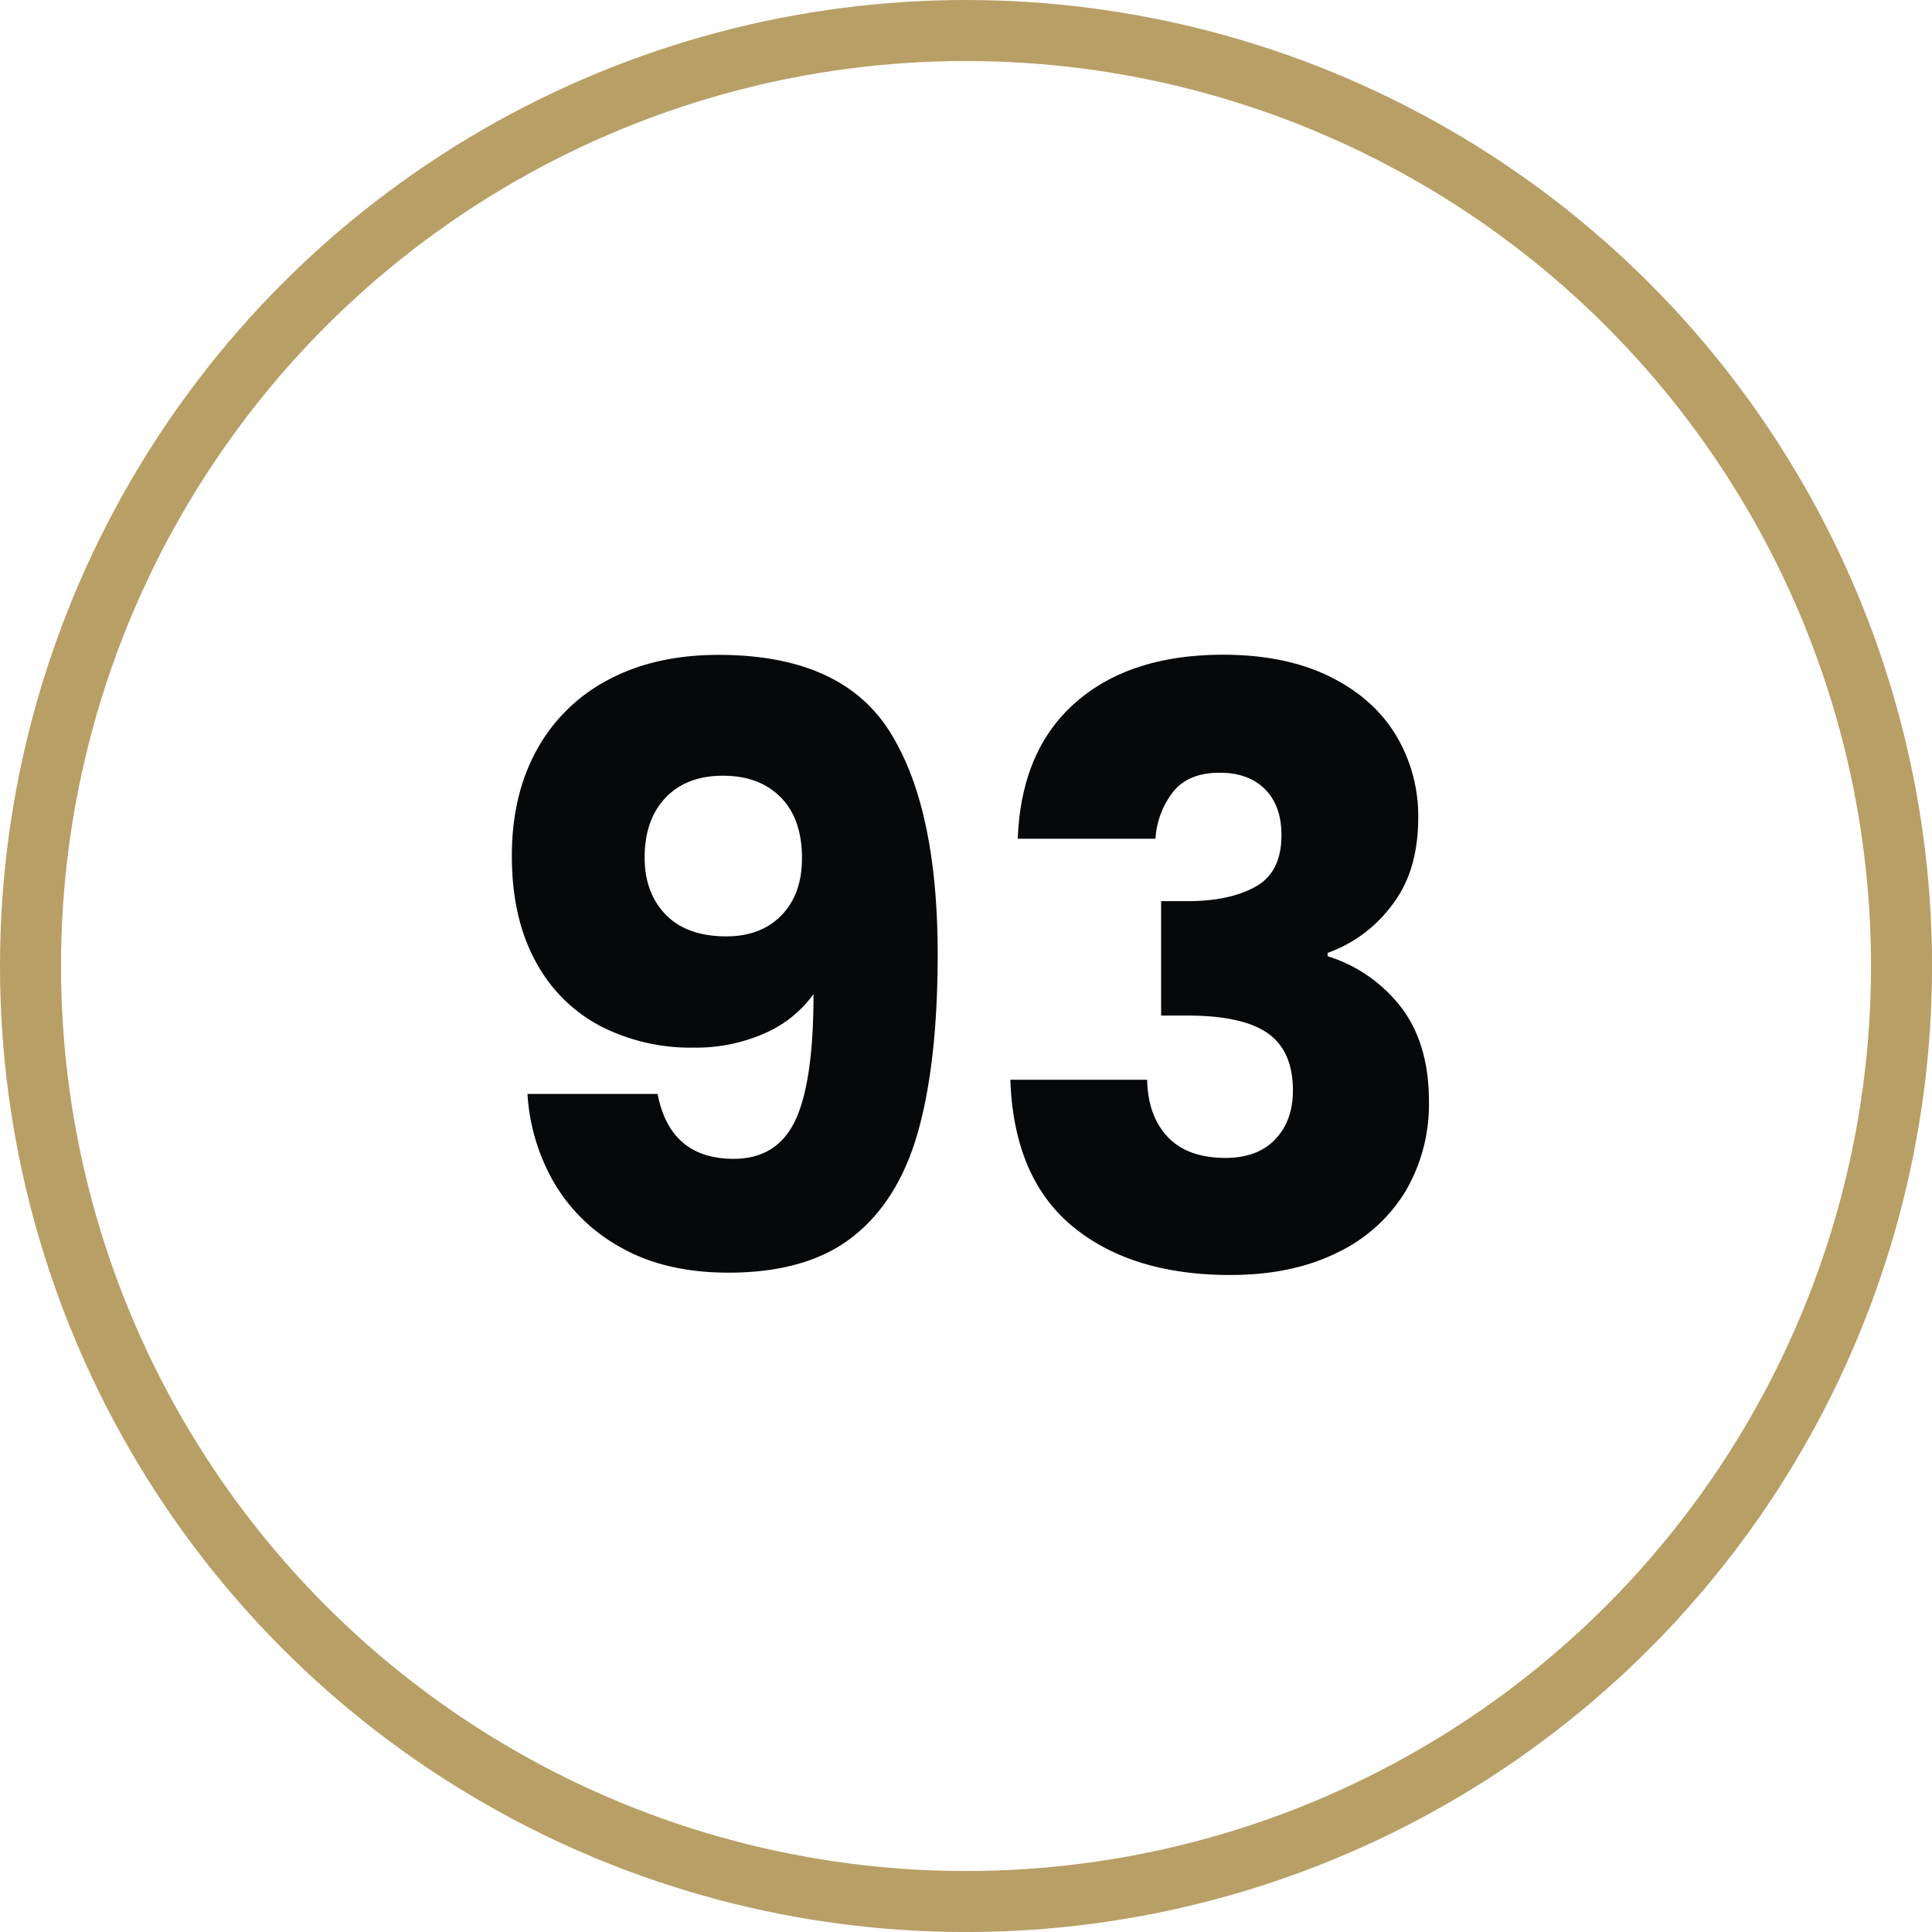
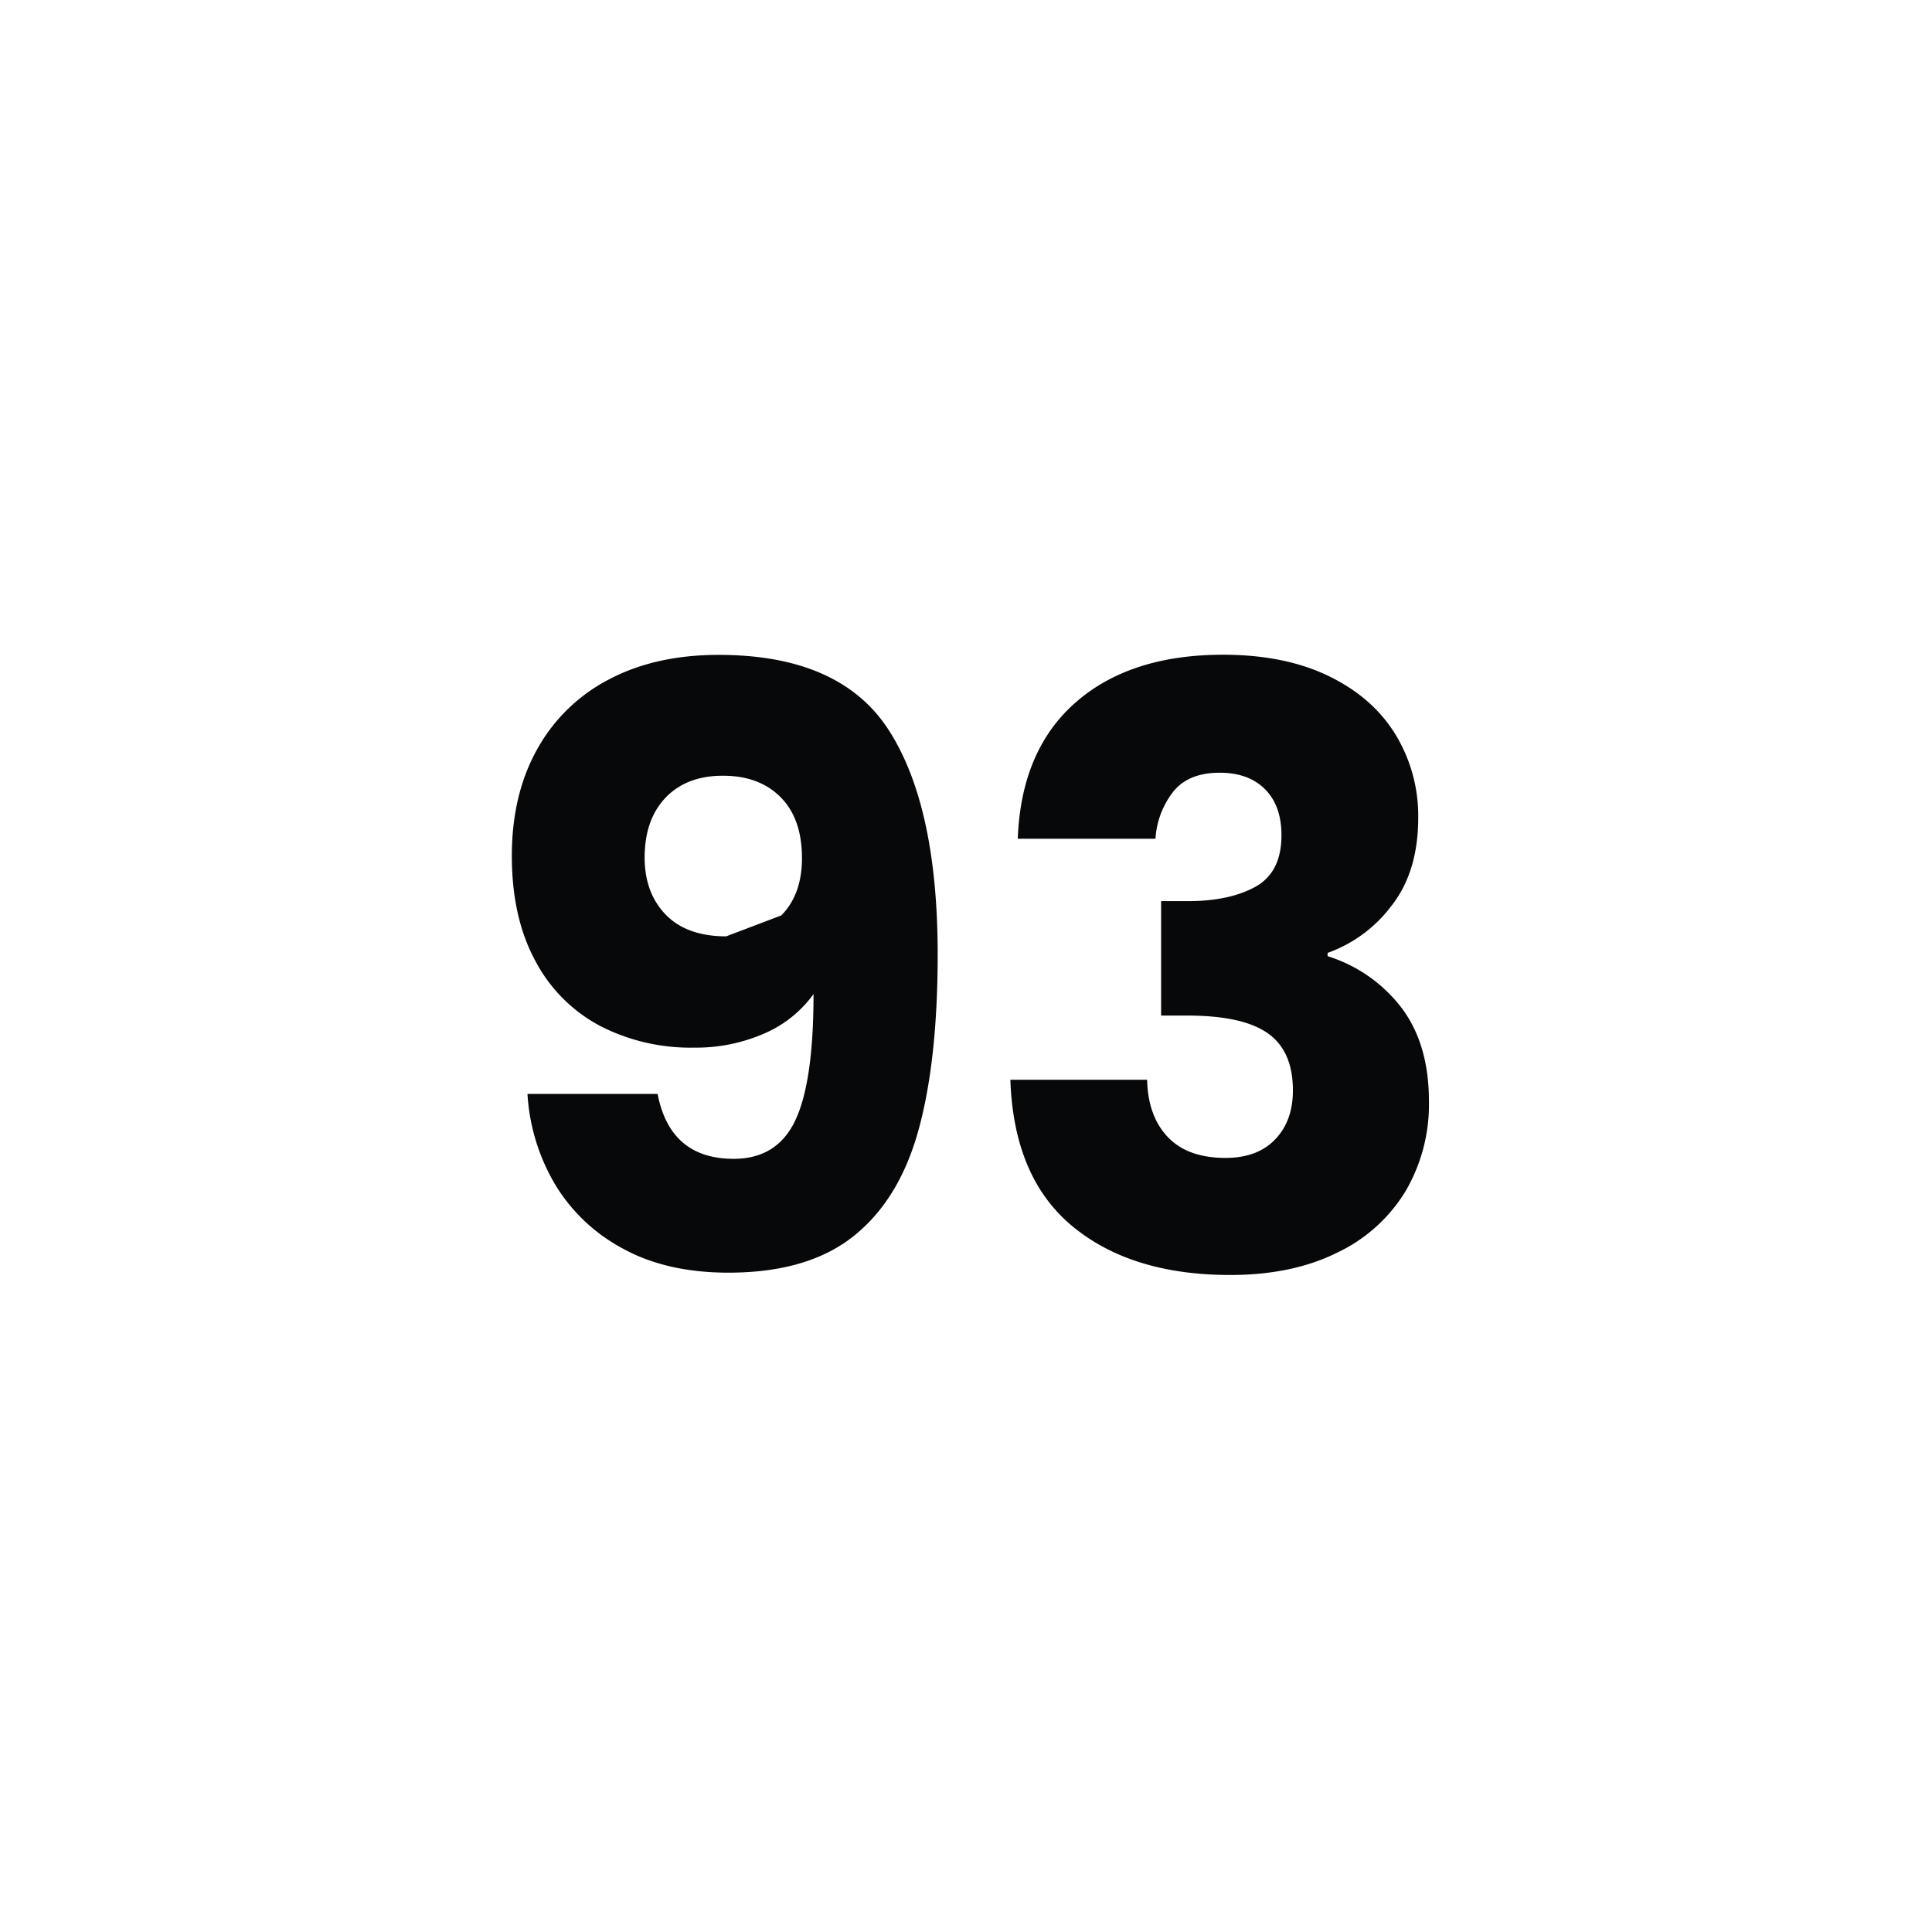
<svg xmlns="http://www.w3.org/2000/svg" viewBox="0 0 506.63 506.63">
-   <path d="m196.34 307.84q11.44 0 16.2-10.15t4.75-33.05a31 31 0 0 1 -13 10.37 44.5 44.5 0 0 1 -18.29 3.67 51.86 51.86 0 0 1 -24.66-5.68 40.79 40.79 0 0 1 -17-17.07q-6.16-11.34-6.16-27.54 0-16 6.59-27.86a45.31 45.31 0 0 1 18.79-18.36q12.21-6.48 28.84-6.48 32 0 44.71 19.87t12.74 58.54q0 28.08-5.07 46.33t-17.07 27.75q-12 9.51-32.72 9.51-16.42 0-28-6.48a45.86 45.86 0 0 1 -17.71-17.07 52.67 52.67 0 0 1 -7-23.32h34.12q3.3 17.01 19.94 17.02zm12.52-63.84q5.4-5.5 5.4-15 0-10.37-5.61-16t-15.12-5.62q-9.51 0-15 5.72t-5.53 15.68q0 9.3 5.51 15t15.87 5.72q9.09.02 14.48-5.5z" fill="#070809" transform="translate(-3.96 -3.96)" />
+   <path d="m196.34 307.84q11.44 0 16.2-10.15t4.75-33.05a31 31 0 0 1 -13 10.37 44.5 44.5 0 0 1 -18.29 3.67 51.86 51.86 0 0 1 -24.66-5.68 40.79 40.79 0 0 1 -17-17.07q-6.16-11.34-6.16-27.54 0-16 6.59-27.86a45.31 45.31 0 0 1 18.79-18.36q12.21-6.48 28.84-6.48 32 0 44.71 19.87t12.74 58.54q0 28.08-5.07 46.33t-17.07 27.75q-12 9.51-32.72 9.51-16.42 0-28-6.48a45.86 45.86 0 0 1 -17.71-17.07 52.67 52.67 0 0 1 -7-23.32h34.12q3.3 17.01 19.94 17.02zm12.52-63.84q5.4-5.5 5.4-15 0-10.37-5.61-16t-15.12-5.62q-9.51 0-15 5.72t-5.53 15.68q0 9.3 5.51 15t15.87 5.72z" fill="#070809" transform="translate(-3.96 -3.96)" />
  <path d="m286 188.18q14.26-12.52 38.67-12.53 16.2 0 27.75 5.61t17.5 15.34a41 41 0 0 1 5.94 21.82q0 14.25-7.13 23.22a36.1 36.1 0 0 1 -16.63 12.2v.86a39 39 0 0 1 19.44 13.61q7.13 9.51 7.13 24.41a45 45 0 0 1 -6.16 23.65 42 42 0 0 1 -17.93 16.09q-11.78 5.84-28 5.84-25.92 0-41.36-12.75t-16.31-38.45h35.86q.21 9.51 5.4 15t15.12 5.5q8.41 0 13.06-4.86t4.65-12.83q0-10.37-6.59-15t-21.06-4.64h-6.91v-30h6.91q11 0 17.82-3.78t6.83-13.49q0-7.77-4.32-12.09t-11.88-4.32q-8.2 0-12.2 5a22.24 22.24 0 0 0 -4.64 12.32h-36.11q.87-23.2 15.15-35.73z" fill="#070809" transform="translate(-3.96 -3.96)" />
-   <circle cx="253.32" cy="253.32" fill="none" r="245.32" stroke="#b89f66" stroke-miterlimit="10" stroke-width="16" />
</svg>